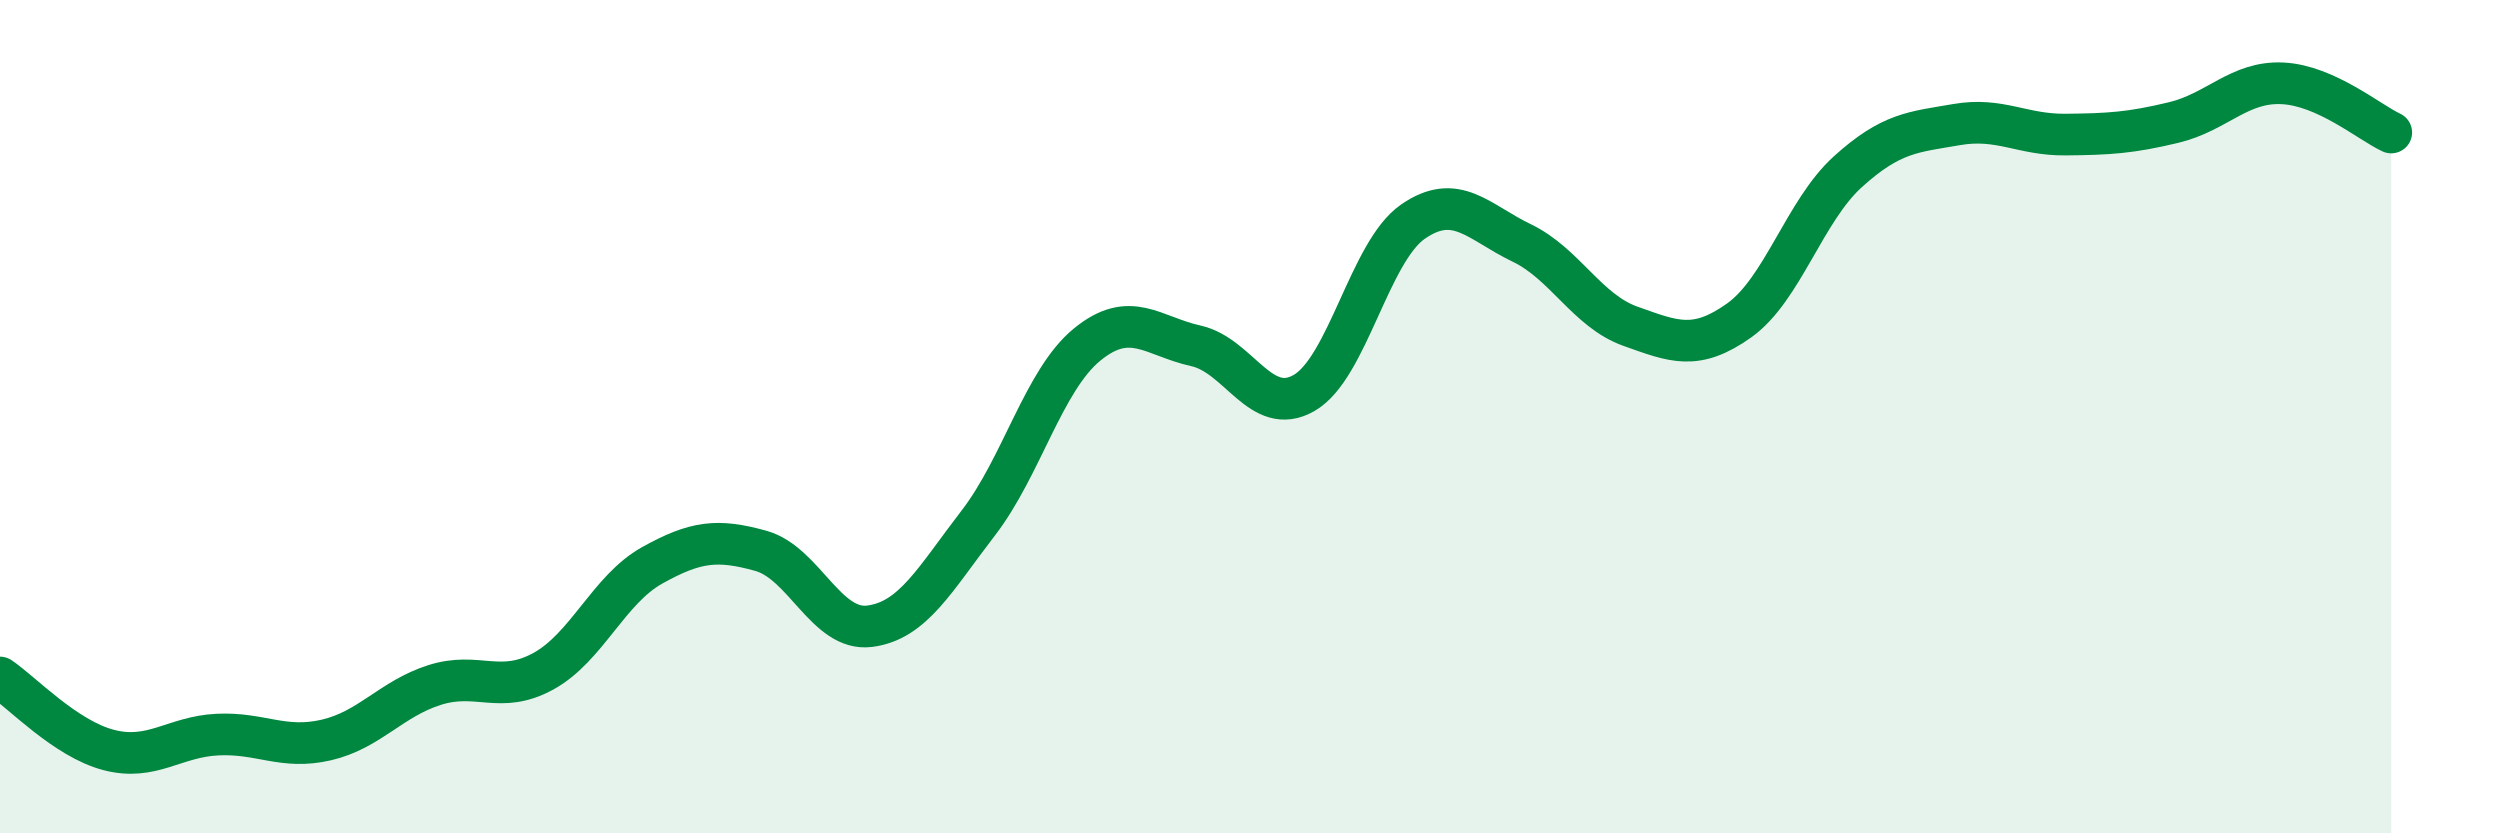
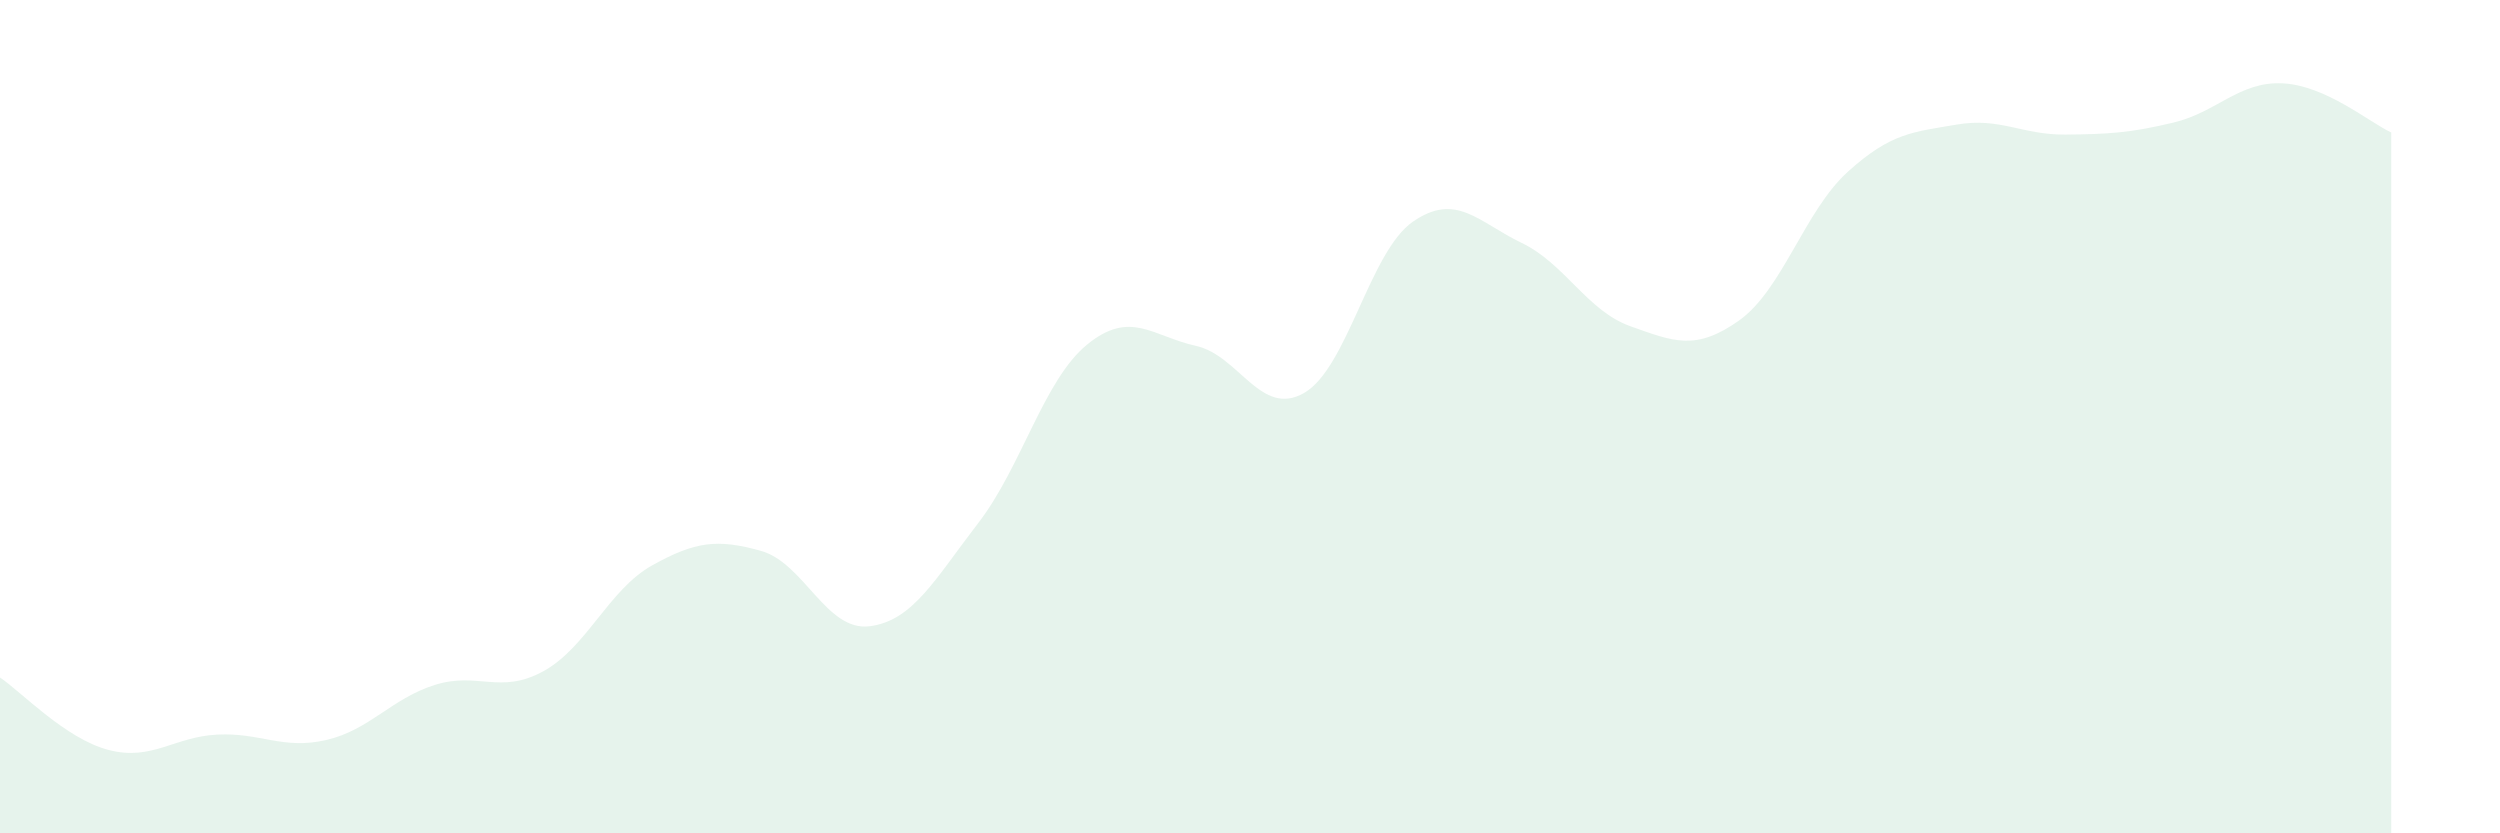
<svg xmlns="http://www.w3.org/2000/svg" width="60" height="20" viewBox="0 0 60 20">
  <path d="M 0,16.26 C 0.52,16.61 1.57,17.73 2.61,18 C 3.65,18.27 4.18,17.68 5.22,17.63 C 6.26,17.58 6.79,18 7.83,17.76 C 8.87,17.52 9.39,16.77 10.43,16.44 C 11.47,16.11 12,16.68 13.04,16.11 C 14.08,15.54 14.61,14.15 15.65,13.57 C 16.69,12.99 17.22,12.93 18.26,13.22 C 19.3,13.51 19.83,15.16 20.87,15.03 C 21.91,14.9 22.44,13.9 23.48,12.55 C 24.52,11.2 25.05,9.12 26.09,8.27 C 27.13,7.42 27.66,8.07 28.7,8.3 C 29.74,8.53 30.26,10.03 31.3,9.43 C 32.34,8.83 32.87,6.04 33.91,5.32 C 34.95,4.6 35.48,5.33 36.52,5.83 C 37.56,6.33 38.09,7.46 39.13,7.83 C 40.17,8.2 40.7,8.43 41.74,7.69 C 42.78,6.95 43.31,5.06 44.35,4.12 C 45.39,3.18 45.92,3.17 46.96,2.99 C 48,2.81 48.53,3.24 49.57,3.23 C 50.61,3.22 51.13,3.19 52.17,2.94 C 53.21,2.69 53.74,1.95 54.78,2 C 55.82,2.05 56.87,2.94 57.39,3.18L57.39 20L0 20Z" fill="#008740" opacity="0.1" stroke-linecap="round" stroke-linejoin="round" />
-   <path d="M 0,16.26 C 0.52,16.61 1.57,17.73 2.61,18 C 3.65,18.27 4.18,17.68 5.22,17.63 C 6.26,17.58 6.79,18 7.83,17.76 C 8.87,17.52 9.39,16.77 10.43,16.44 C 11.47,16.11 12,16.68 13.04,16.11 C 14.08,15.54 14.61,14.15 15.65,13.57 C 16.69,12.99 17.22,12.93 18.26,13.22 C 19.3,13.51 19.83,15.16 20.87,15.03 C 21.91,14.9 22.44,13.9 23.48,12.55 C 24.52,11.2 25.05,9.12 26.09,8.27 C 27.13,7.42 27.66,8.07 28.7,8.3 C 29.74,8.53 30.26,10.03 31.3,9.43 C 32.34,8.83 32.87,6.04 33.91,5.32 C 34.95,4.6 35.48,5.33 36.52,5.83 C 37.56,6.33 38.09,7.46 39.13,7.83 C 40.17,8.2 40.7,8.43 41.74,7.69 C 42.78,6.95 43.31,5.06 44.35,4.12 C 45.39,3.18 45.92,3.17 46.96,2.99 C 48,2.81 48.53,3.24 49.57,3.23 C 50.61,3.22 51.13,3.19 52.17,2.94 C 53.21,2.69 53.74,1.95 54.78,2 C 55.82,2.05 56.87,2.94 57.39,3.18" stroke="#008740" stroke-width="1" fill="none" stroke-linecap="round" stroke-linejoin="round" />
</svg>